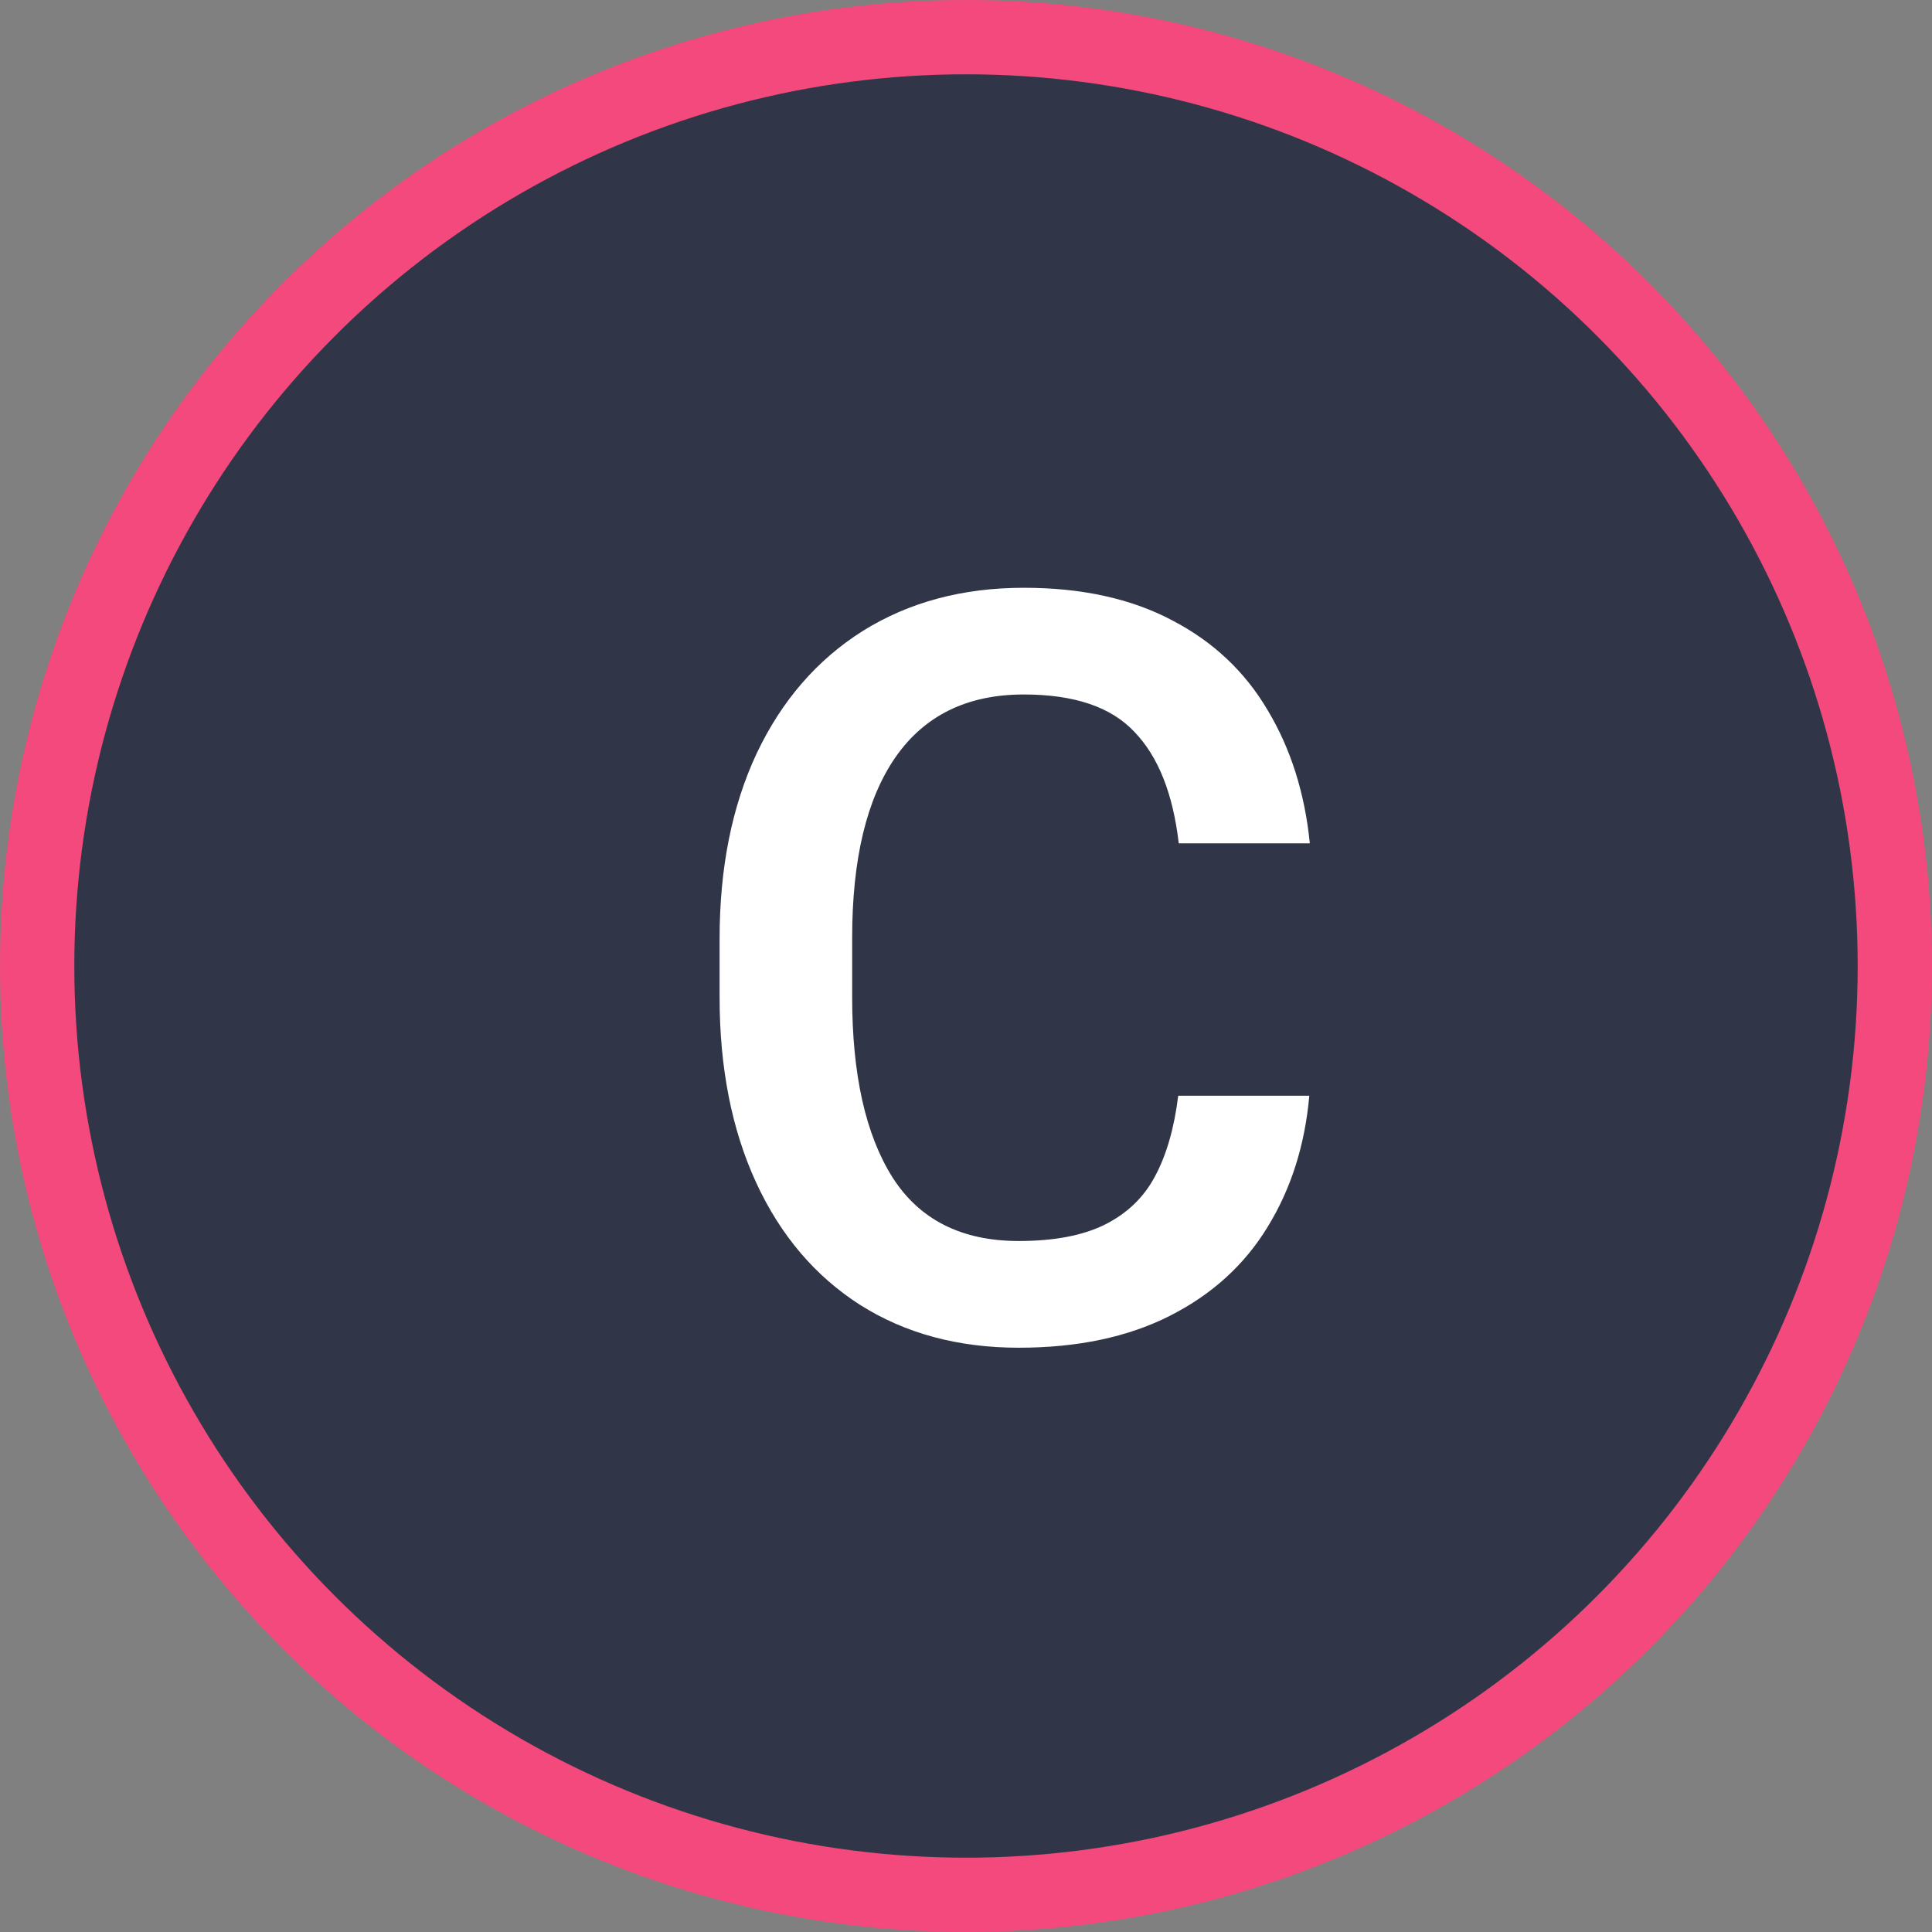
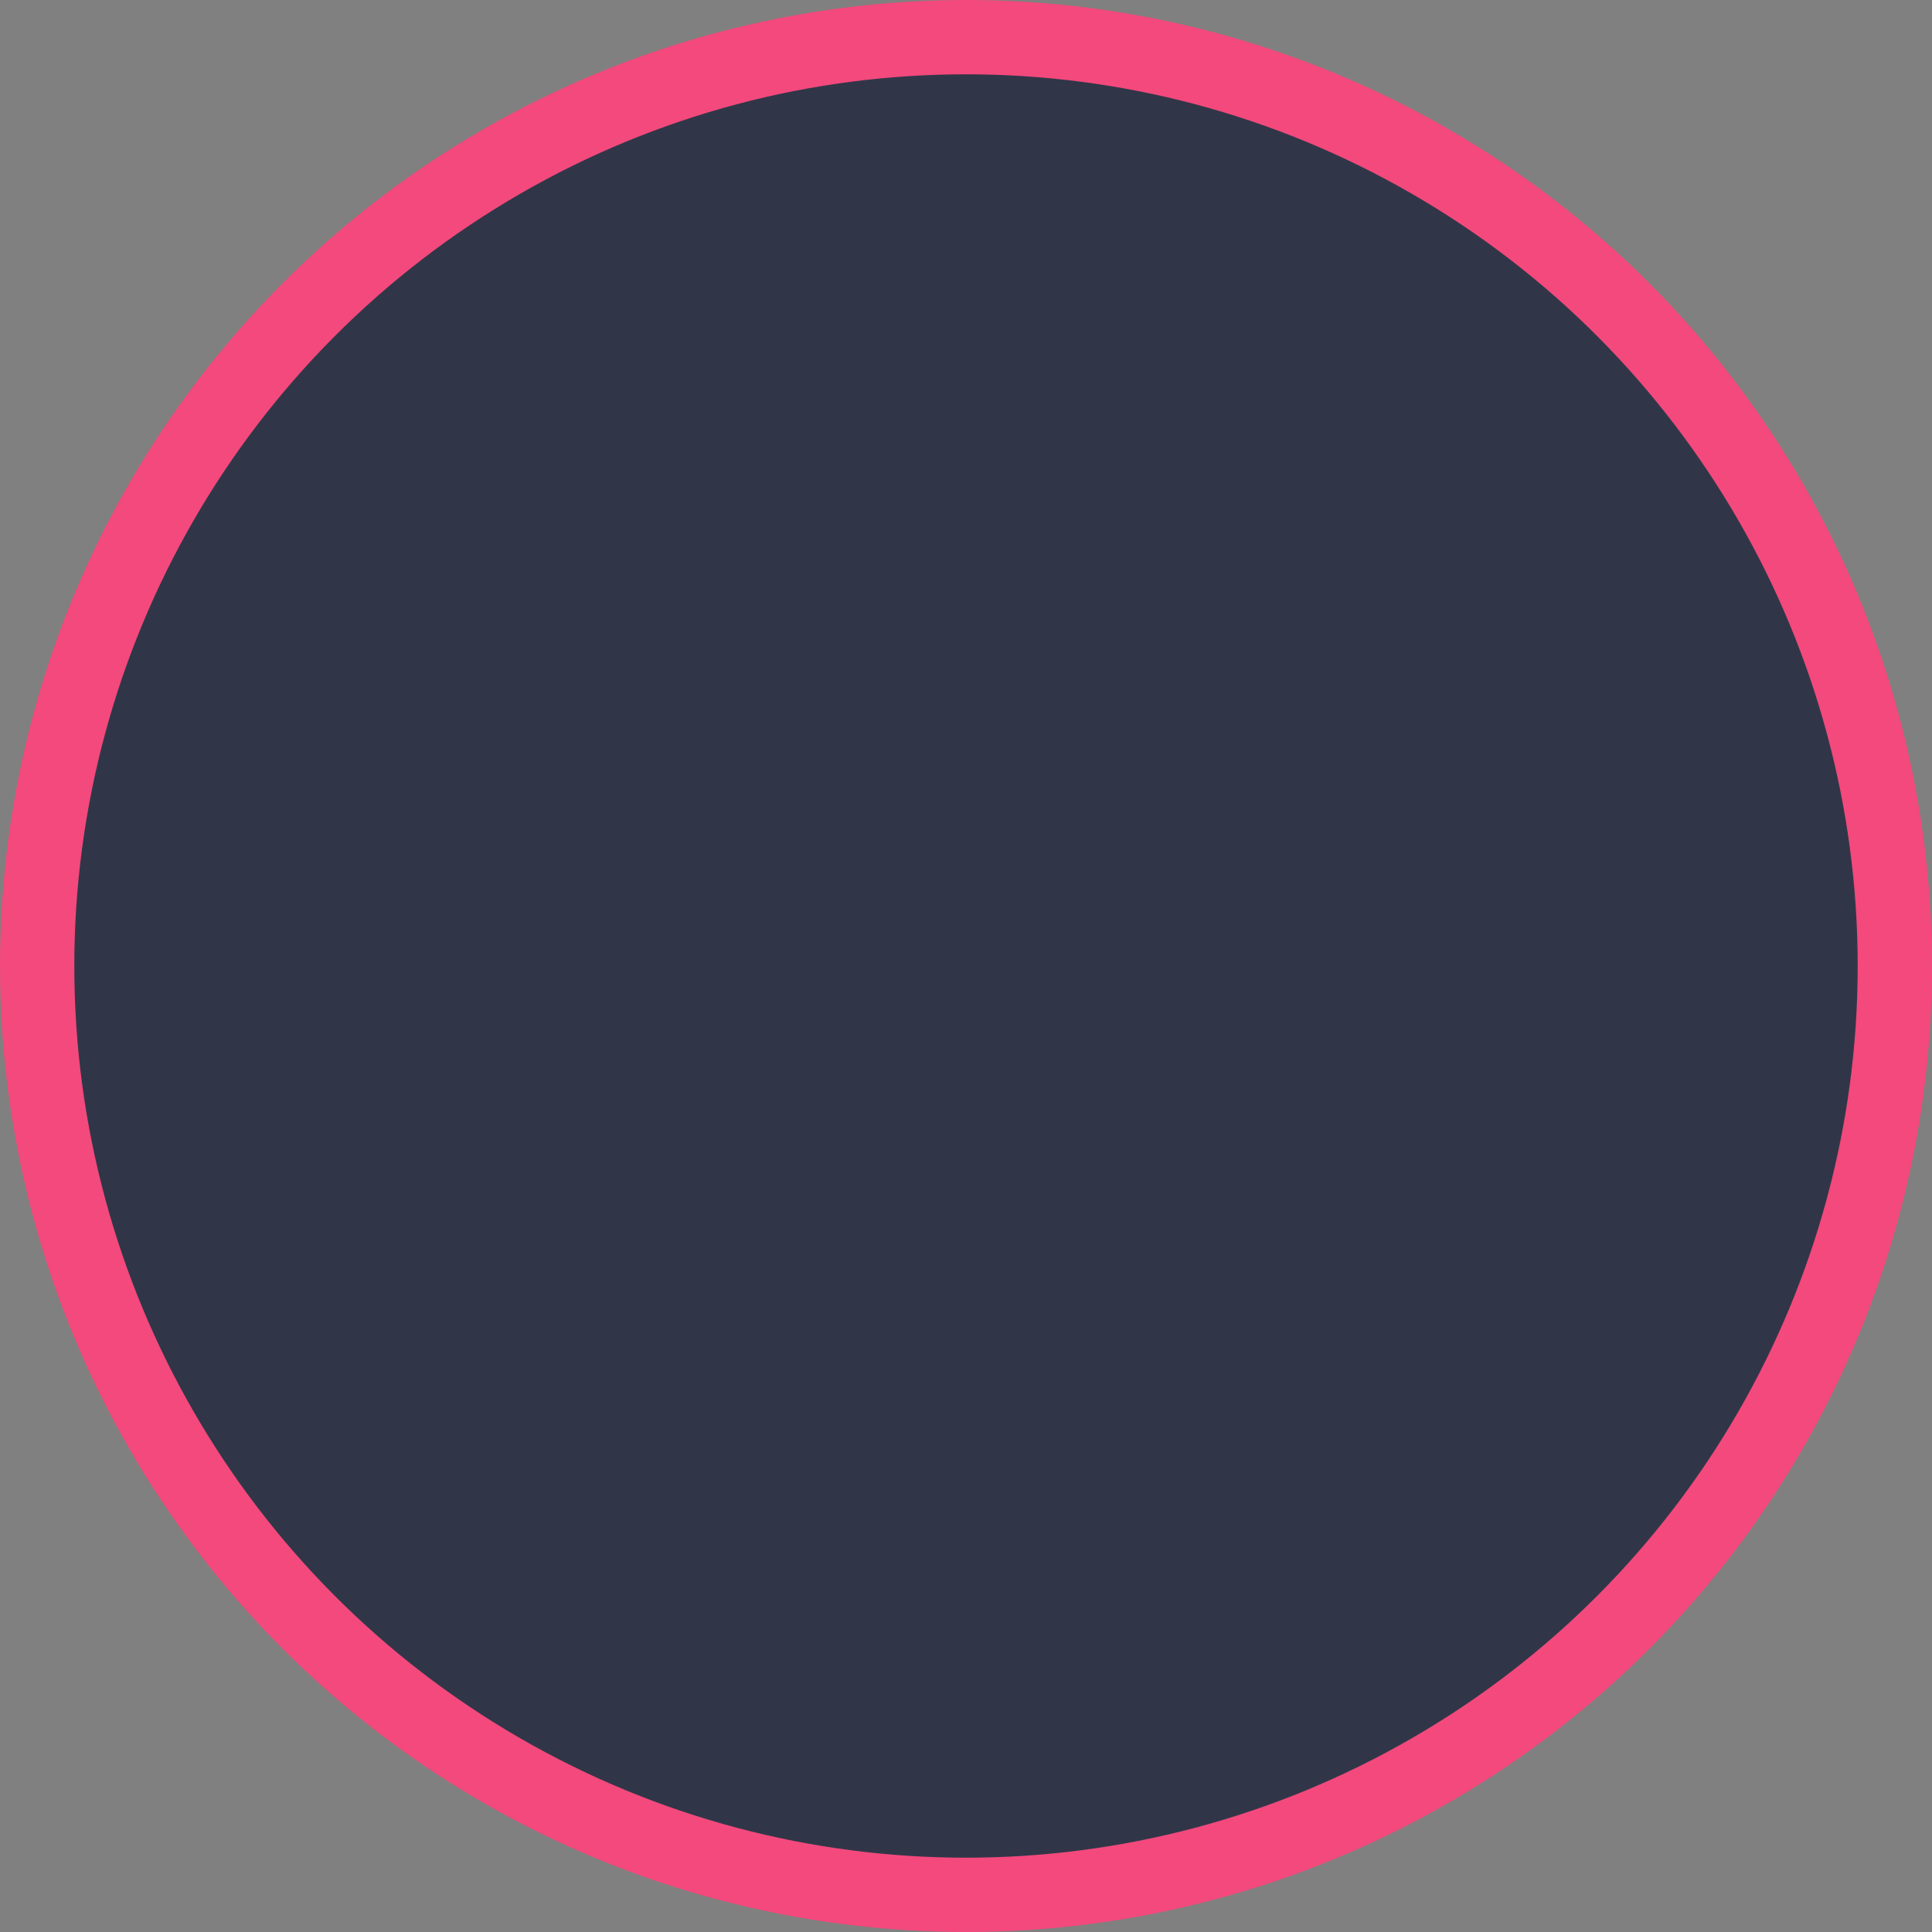
<svg xmlns="http://www.w3.org/2000/svg" width="26" height="26" viewBox="0 0 26 26" fill="none">
  <rect x="0" y="0" width="26" height="26" fill="#808080" stroke="none" />
  <circle cx="13" cy="13" r="12.5" fill="#303648" stroke="#F3497C" />
-   <path d="M17.62 14.746C17.561 15.412 17.374 15.999 17.06 16.51C16.75 17.02 16.312 17.419 15.747 17.706C15.182 17.993 14.503 18.137 13.71 18.137C12.894 18.137 12.183 17.945 11.577 17.562C10.971 17.175 10.504 16.626 10.176 15.915C9.848 15.204 9.684 14.372 9.684 13.42V12.634C9.684 11.681 9.85 10.85 10.183 10.139C10.52 9.428 10.996 8.879 11.611 8.491C12.231 8.104 12.954 7.91 13.778 7.91C14.558 7.91 15.223 8.056 15.774 8.348C16.326 8.635 16.754 9.038 17.06 9.558C17.369 10.073 17.559 10.67 17.627 11.349H15.863C15.786 10.683 15.588 10.184 15.269 9.852C14.954 9.514 14.457 9.346 13.778 9.346C13.017 9.346 12.441 9.628 12.049 10.193C11.662 10.754 11.468 11.563 11.468 12.62V13.42C11.468 14.459 11.648 15.266 12.008 15.84C12.372 16.414 12.94 16.701 13.71 16.701C14.184 16.701 14.569 16.628 14.865 16.482C15.166 16.332 15.392 16.116 15.542 15.833C15.697 15.546 15.802 15.184 15.856 14.746H17.62Z" fill="white" />
</svg>